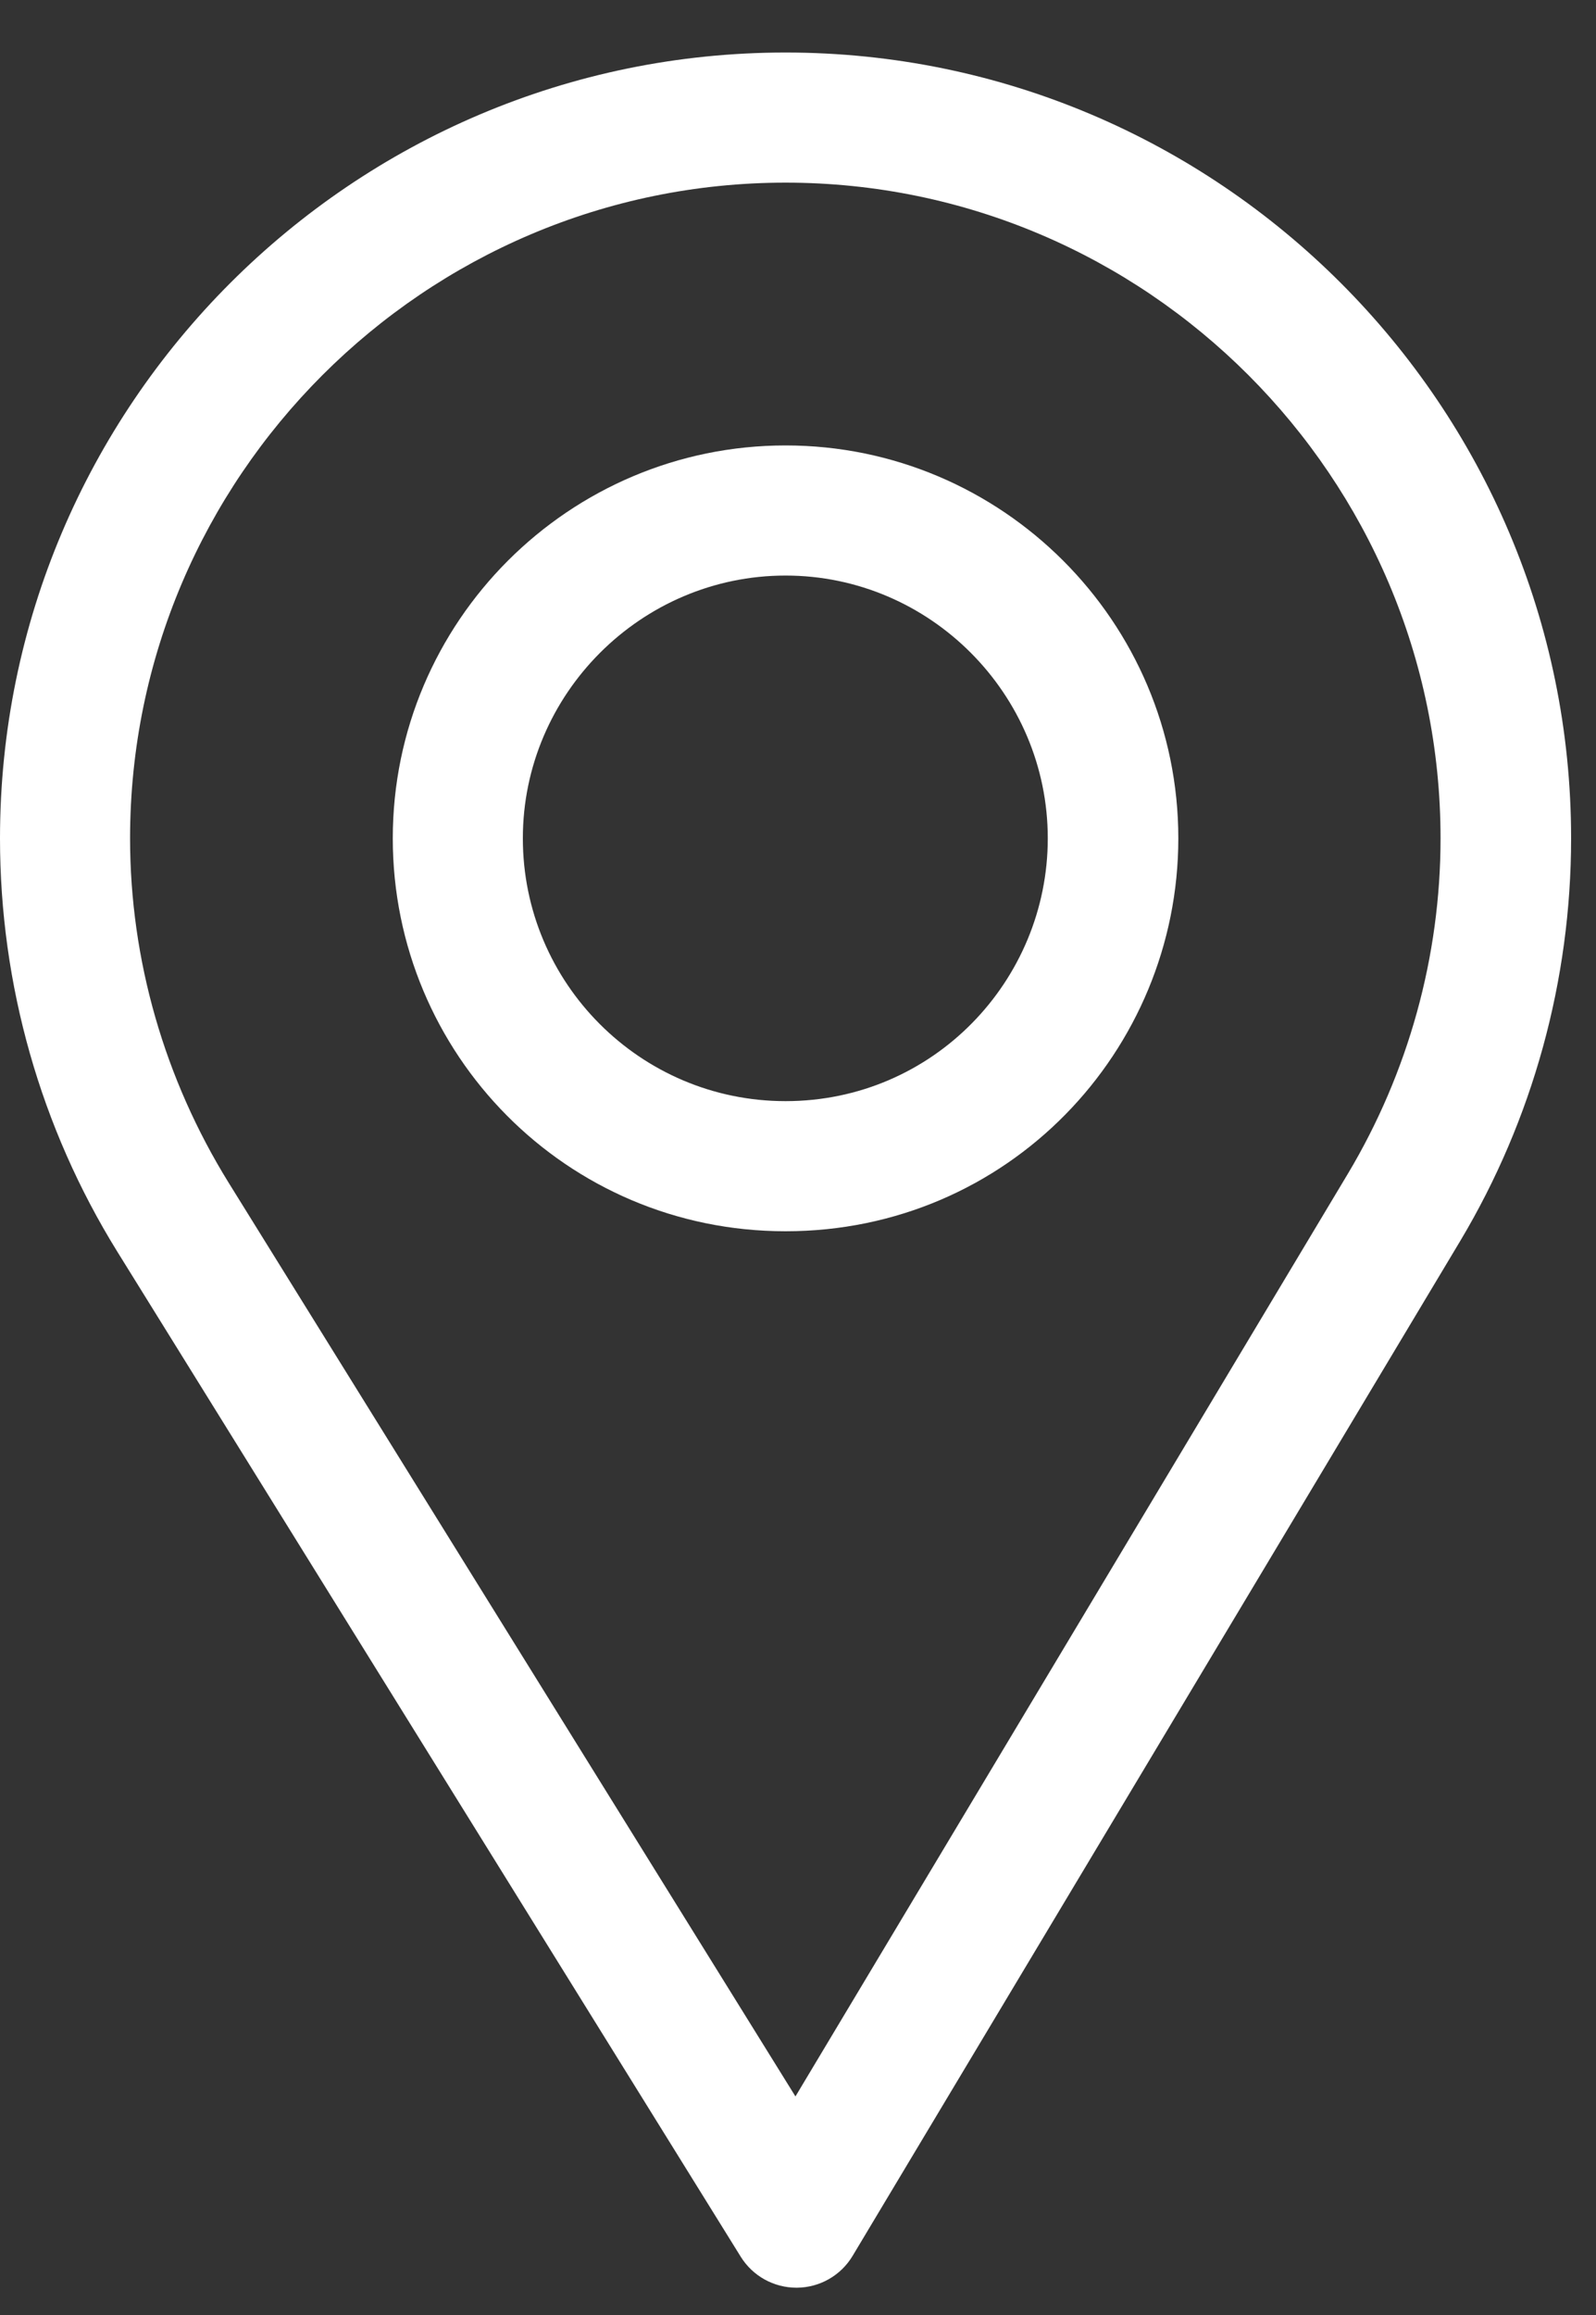
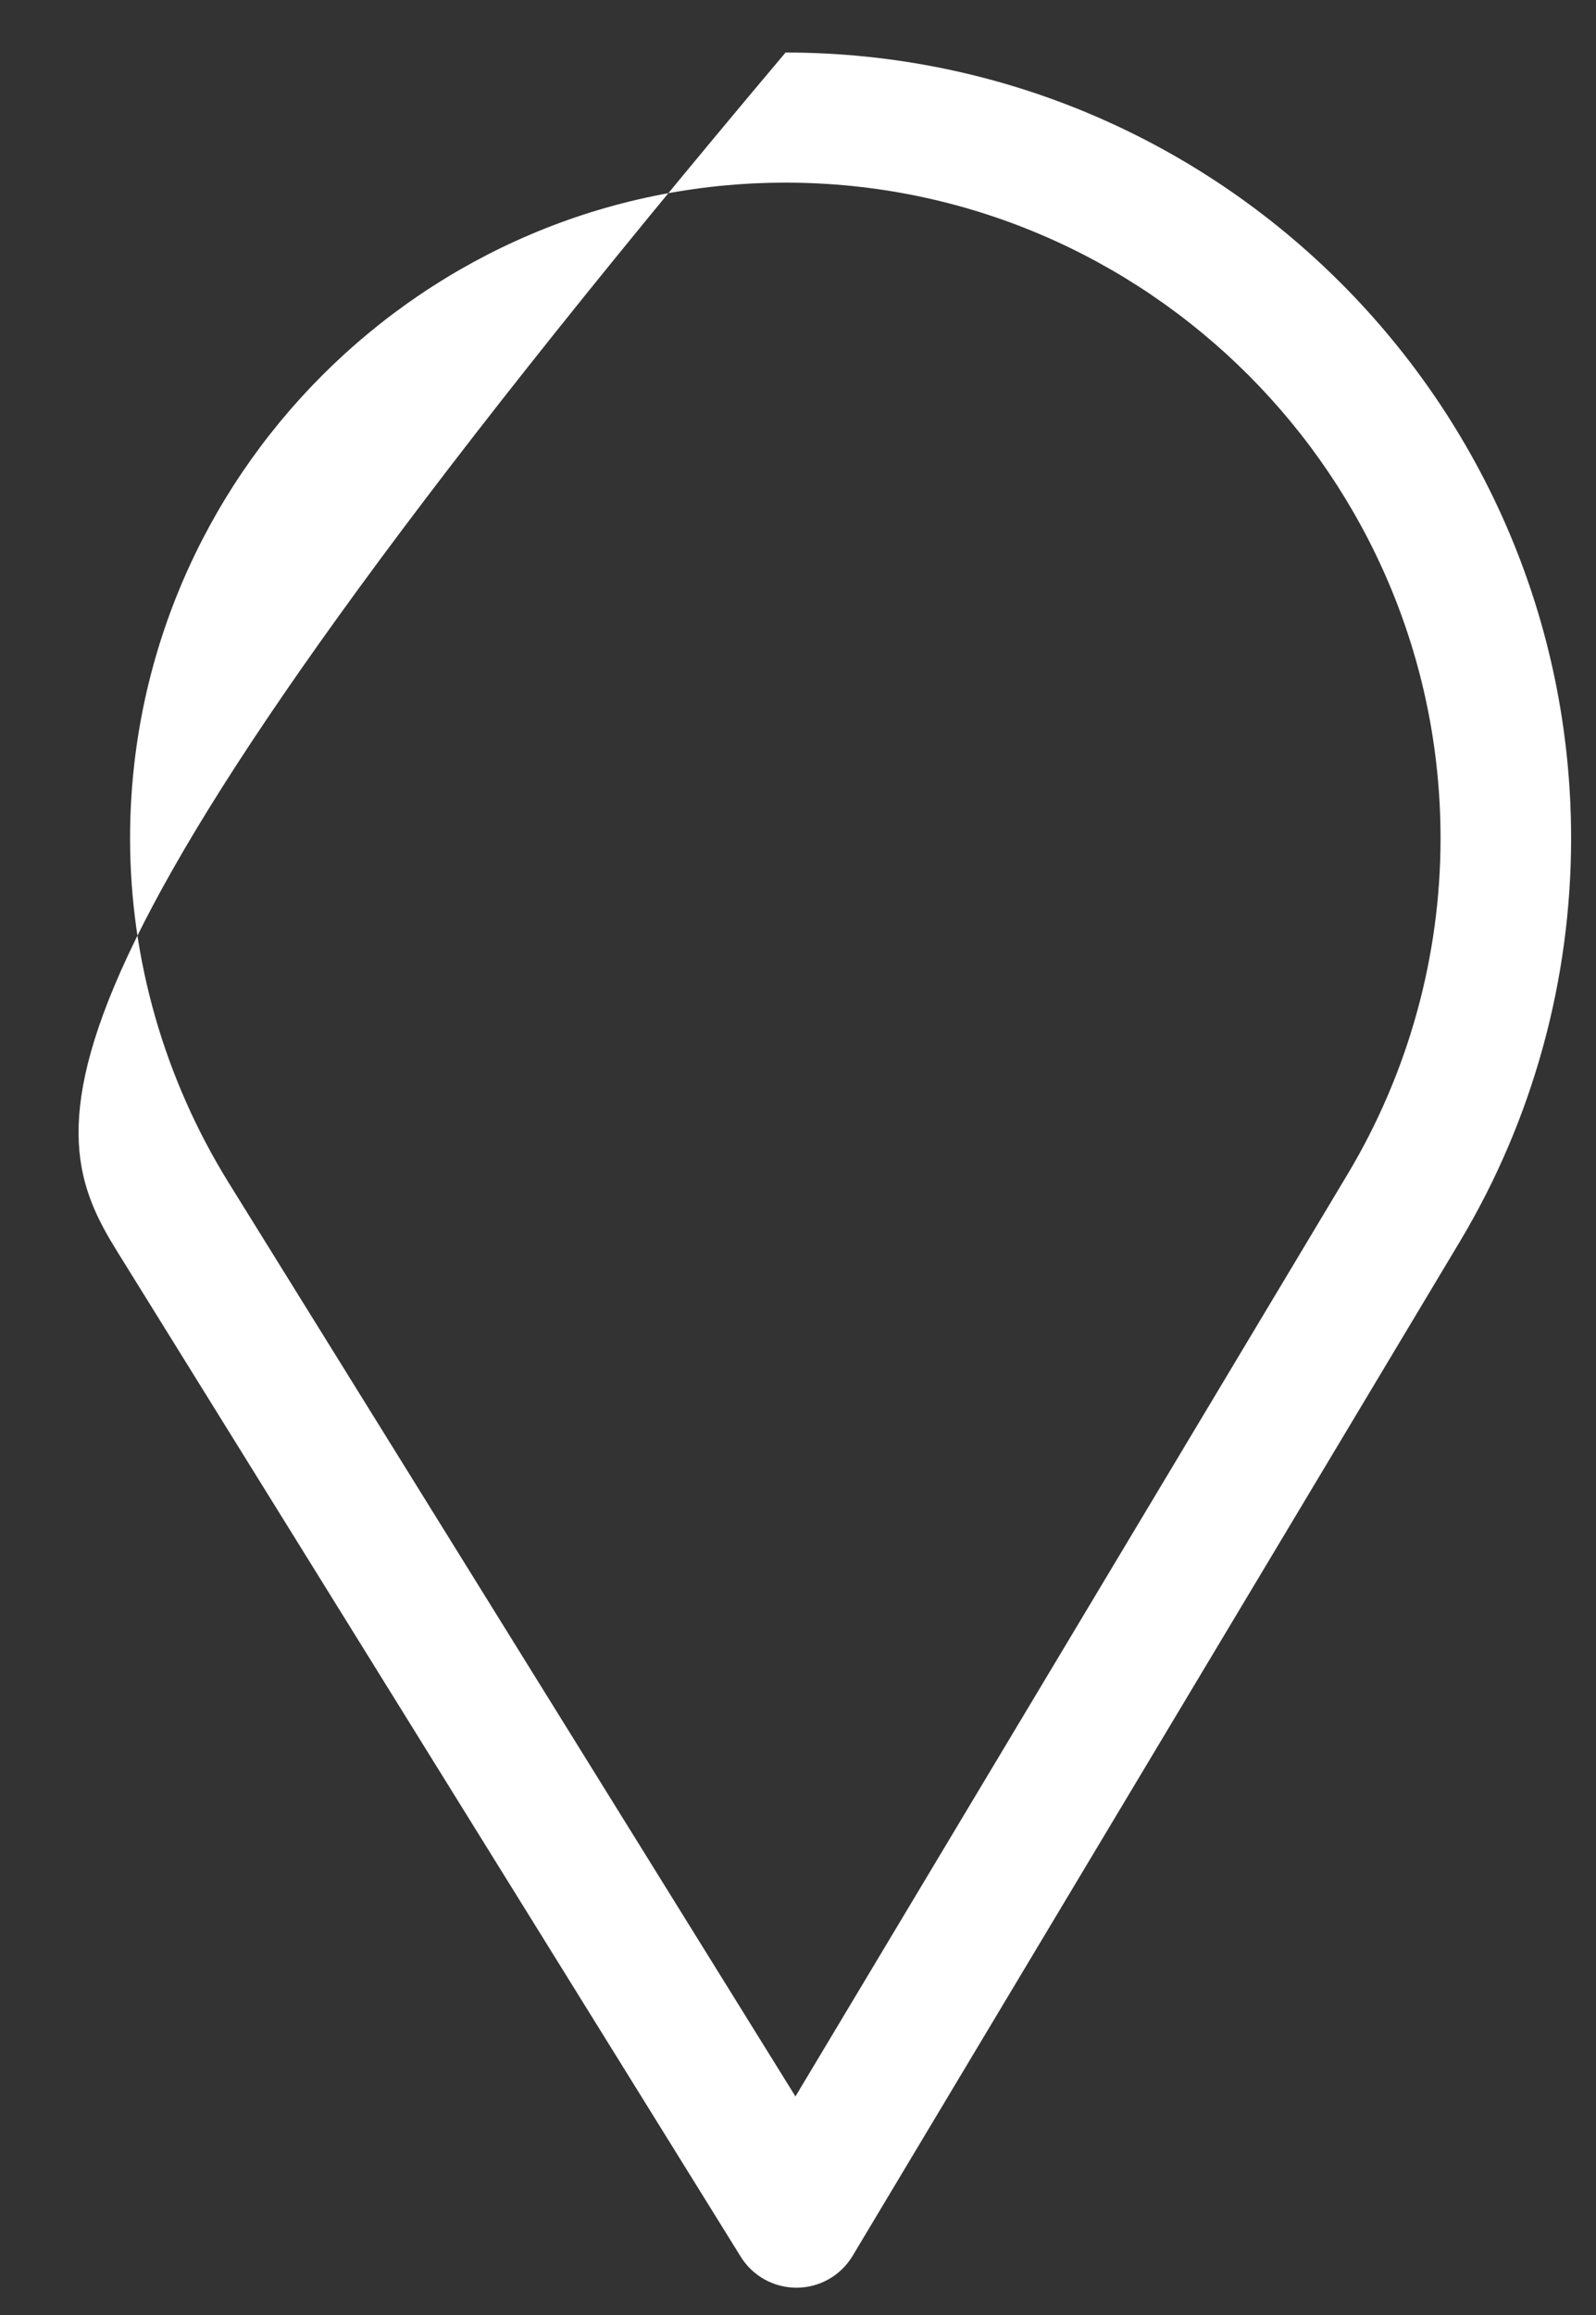
<svg xmlns="http://www.w3.org/2000/svg" width="20" height="29" viewBox="0 0 20 29" fill="none">
  <rect x="0" y="0" width="20" height="29" fill="#333333" stroke="none" />
-   <path d="M9.844 0.658C4.416 0.658 0 5.074 0 10.502C0 12.336 0.508 14.126 1.469 15.678L9.283 28.271C9.433 28.512 9.697 28.658 9.98 28.658C9.983 28.658 9.985 28.658 9.987 28.658C10.273 28.656 10.537 28.505 10.684 28.26L18.299 15.545C19.207 14.025 19.688 12.281 19.688 10.502C19.688 5.074 15.272 0.658 9.844 0.658ZM16.891 14.703L9.968 26.262L2.864 14.814C2.064 13.521 1.63 12.03 1.63 10.502C1.63 5.979 5.321 2.288 9.844 2.288C14.367 2.288 18.052 5.979 18.052 10.502C18.052 11.985 17.647 13.438 16.891 14.703Z" fill="white" />
-   <path d="M9.844 5.58C7.13 5.58 4.922 7.788 4.922 10.502C4.922 13.199 7.094 15.424 9.844 15.424C12.628 15.424 14.766 13.169 14.766 10.502C14.766 7.788 12.558 5.58 9.844 5.58ZM9.844 13.794C8.025 13.794 6.552 12.316 6.552 10.502C6.552 8.693 8.034 7.21 9.844 7.21C11.653 7.21 13.13 8.693 13.13 10.502C13.13 12.289 11.691 13.794 9.844 13.794Z" fill="white" />
+   <path d="M9.844 0.658C0 12.336 0.508 14.126 1.469 15.678L9.283 28.271C9.433 28.512 9.697 28.658 9.98 28.658C9.983 28.658 9.985 28.658 9.987 28.658C10.273 28.656 10.537 28.505 10.684 28.26L18.299 15.545C19.207 14.025 19.688 12.281 19.688 10.502C19.688 5.074 15.272 0.658 9.844 0.658ZM16.891 14.703L9.968 26.262L2.864 14.814C2.064 13.521 1.63 12.03 1.63 10.502C1.63 5.979 5.321 2.288 9.844 2.288C14.367 2.288 18.052 5.979 18.052 10.502C18.052 11.985 17.647 13.438 16.891 14.703Z" fill="white" />
</svg>